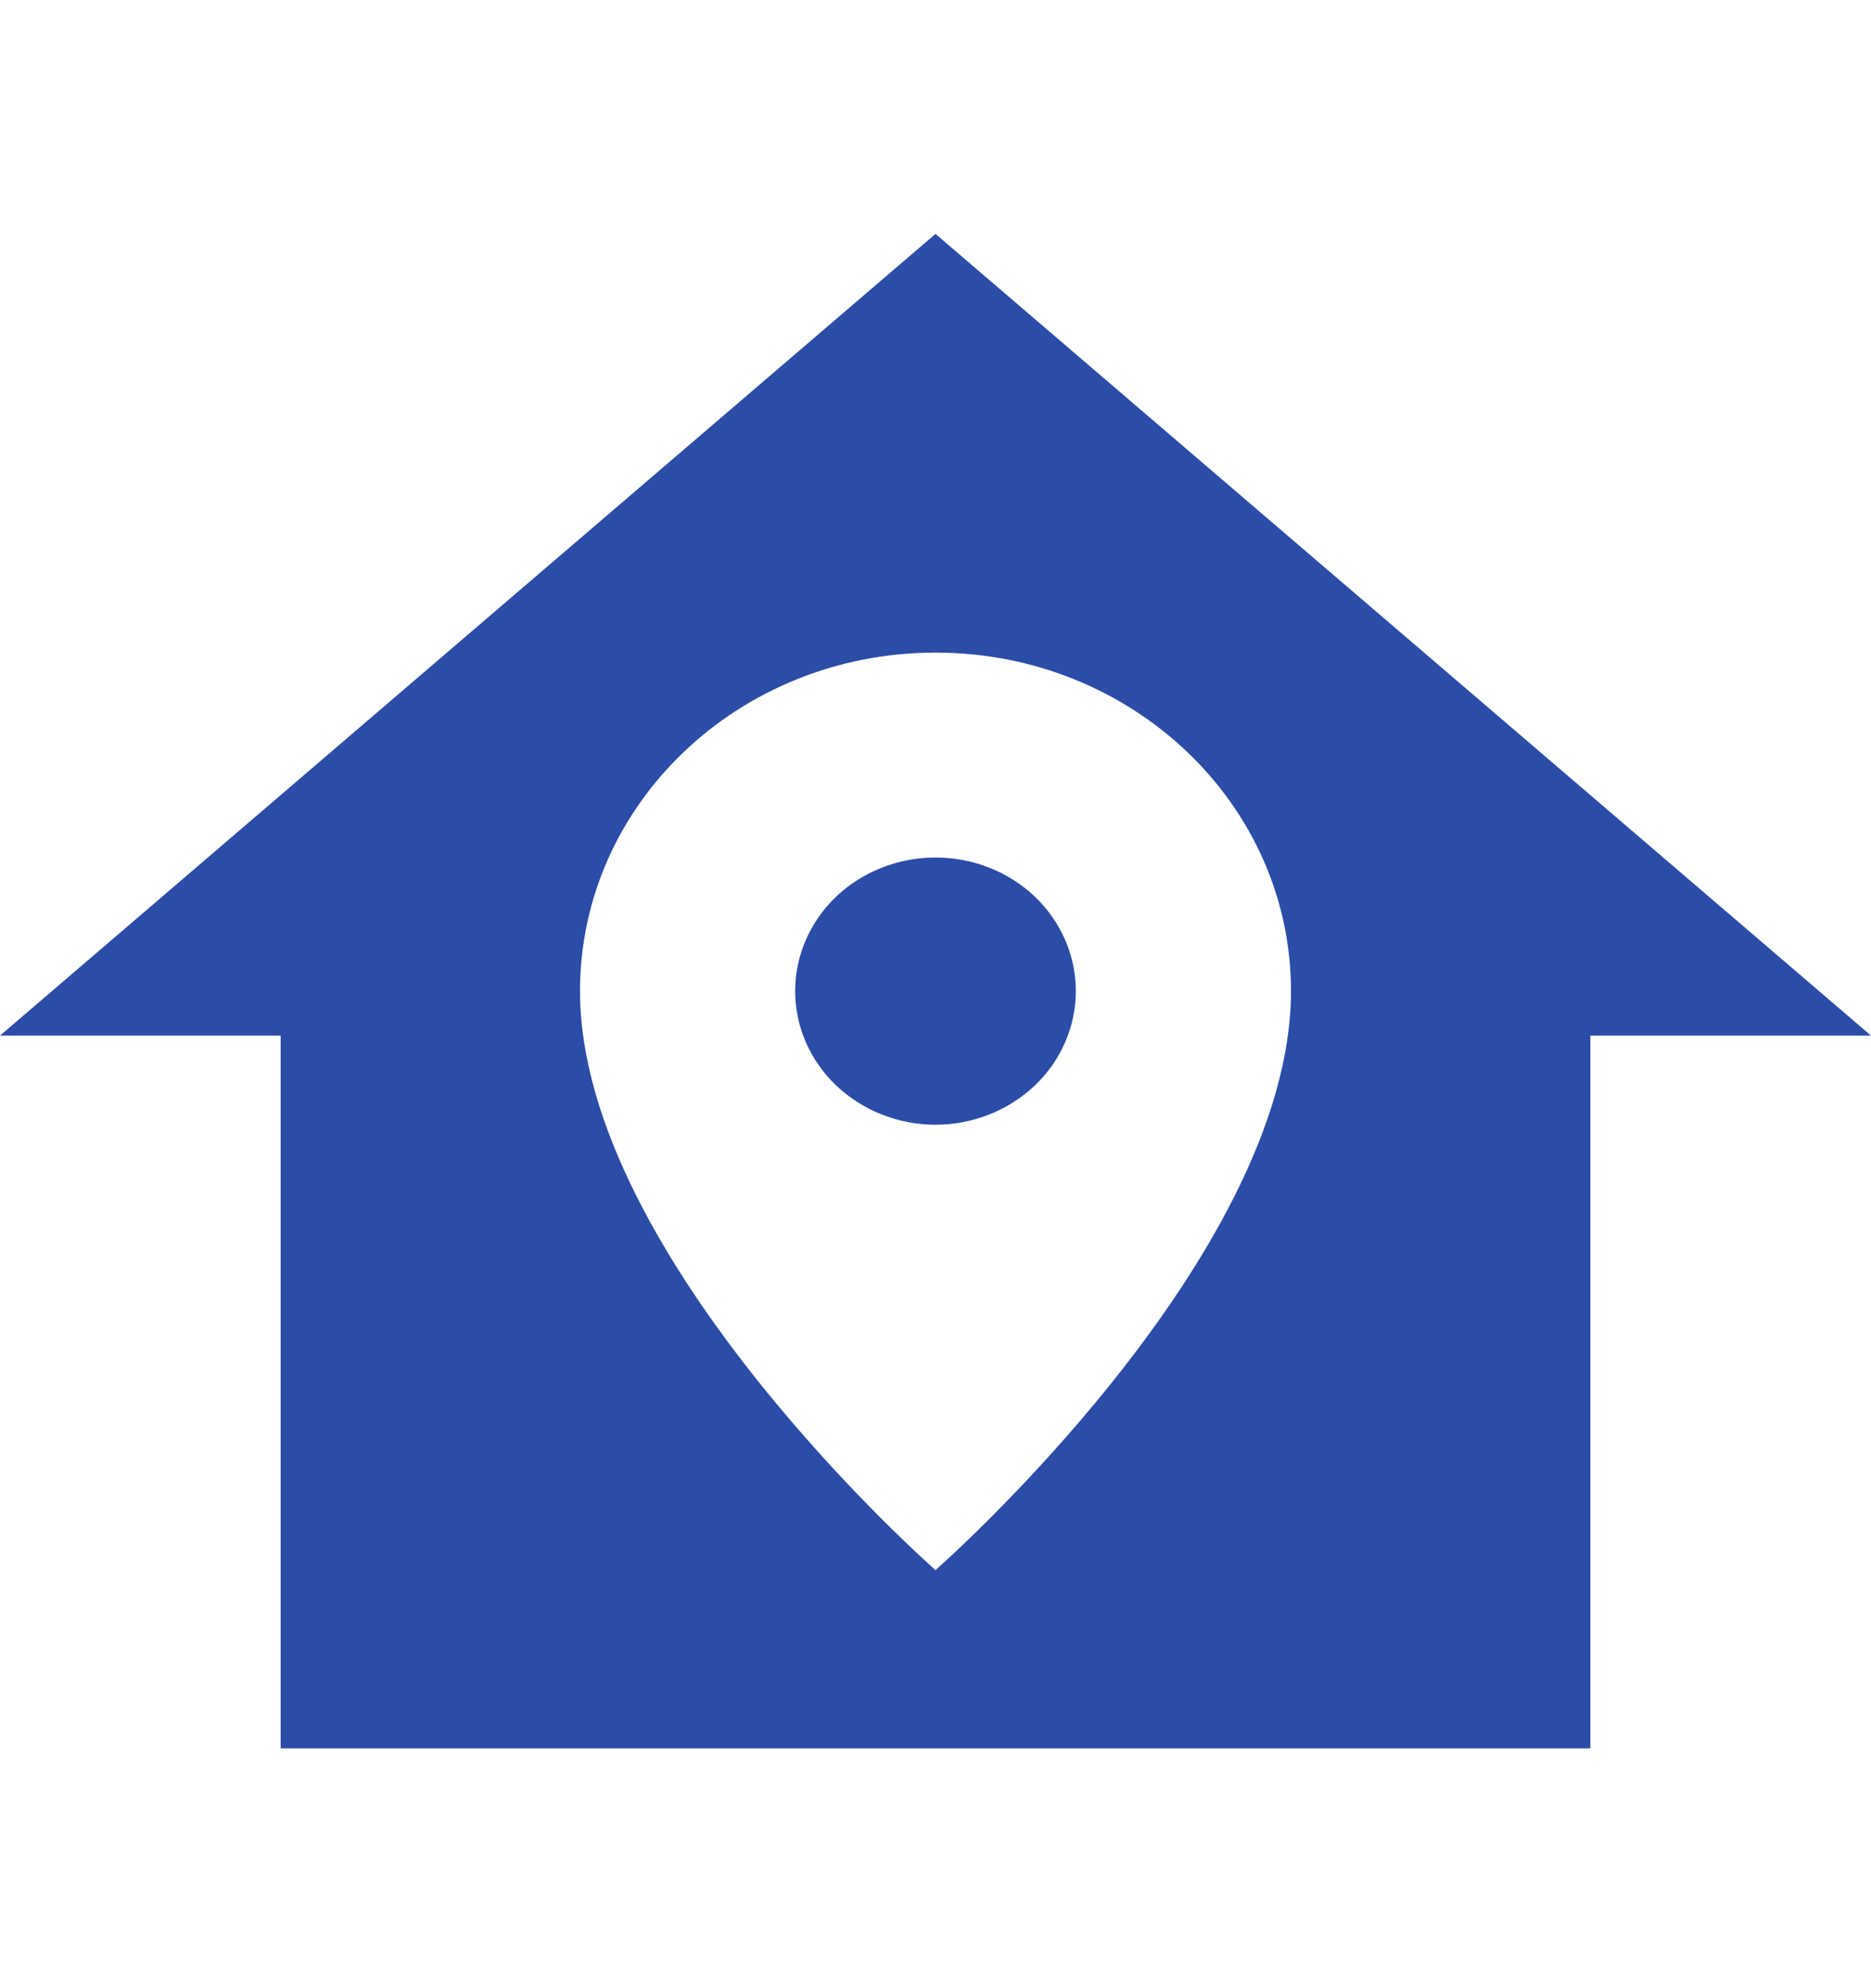
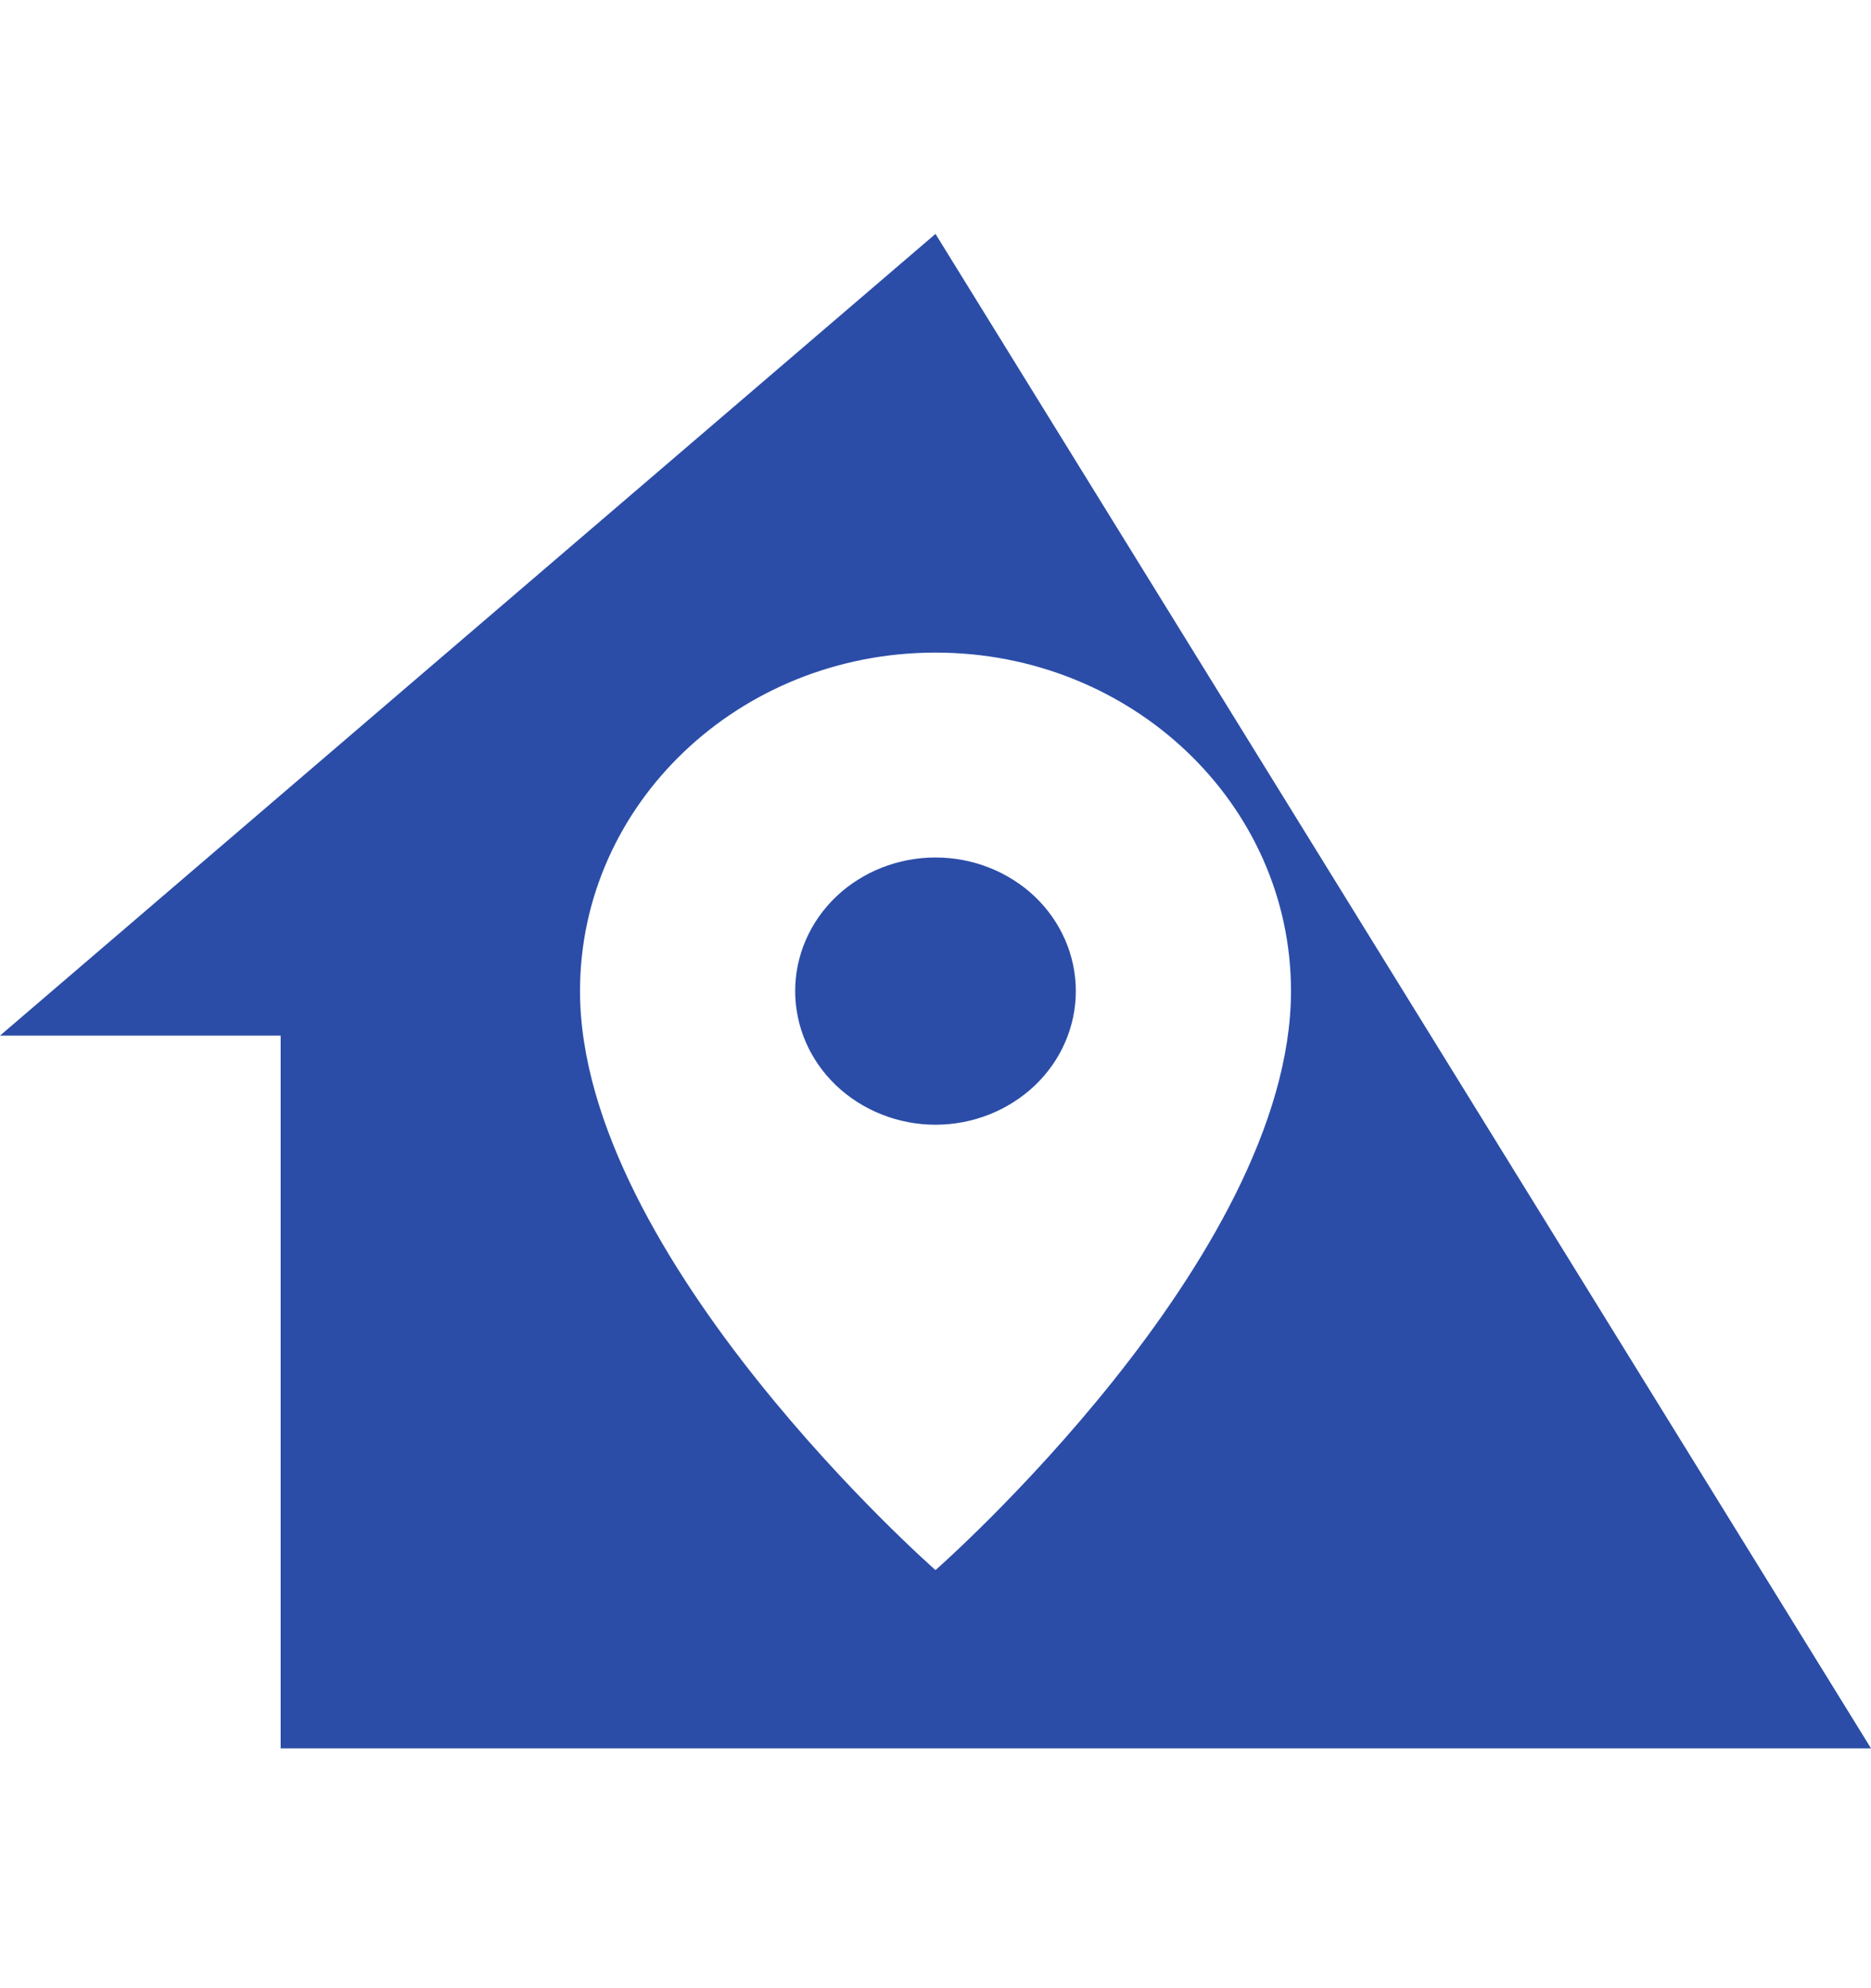
<svg xmlns="http://www.w3.org/2000/svg" width="16" height="17" viewBox="0 0 16 17" fill="none">
-   <path d="M8 2L0 8.855H2.4V14.949H13.6V8.855H16L8 2ZM8 5.58C9.68 5.58 11.04 6.875 11.04 8.474C11.04 10.759 8 13.425 8 13.425C8 13.425 4.96 10.759 4.96 8.474C4.96 6.875 6.32 5.58 8 5.58ZM8 7.332C7.682 7.332 7.377 7.452 7.151 7.666C6.926 7.881 6.8 8.171 6.8 8.474C6.8 8.777 6.926 9.068 7.151 9.282C7.377 9.496 7.682 9.617 8 9.617C8.318 9.617 8.623 9.496 8.849 9.282C9.074 9.068 9.2 8.777 9.2 8.474C9.2 8.171 9.074 7.881 8.849 7.666C8.623 7.452 8.318 7.332 8 7.332Z" fill="#2B4DA8" />
+   <path d="M8 2L0 8.855H2.4V14.949H13.6H16L8 2ZM8 5.58C9.68 5.58 11.04 6.875 11.04 8.474C11.04 10.759 8 13.425 8 13.425C8 13.425 4.96 10.759 4.96 8.474C4.96 6.875 6.32 5.58 8 5.58ZM8 7.332C7.682 7.332 7.377 7.452 7.151 7.666C6.926 7.881 6.8 8.171 6.8 8.474C6.8 8.777 6.926 9.068 7.151 9.282C7.377 9.496 7.682 9.617 8 9.617C8.318 9.617 8.623 9.496 8.849 9.282C9.074 9.068 9.2 8.777 9.2 8.474C9.2 8.171 9.074 7.881 8.849 7.666C8.623 7.452 8.318 7.332 8 7.332Z" fill="#2B4DA8" />
</svg>